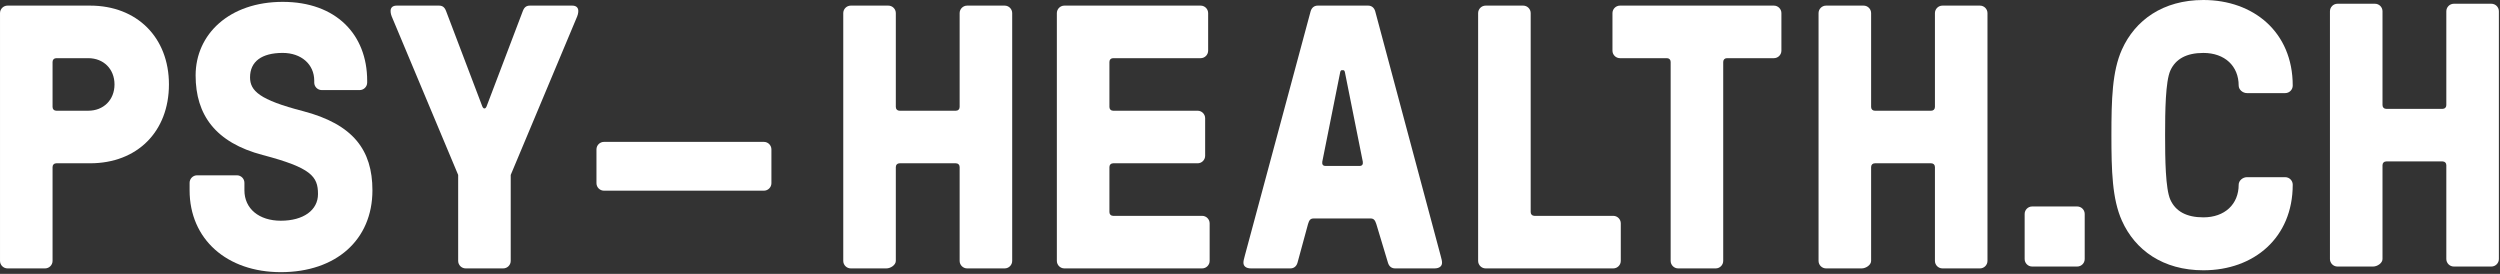
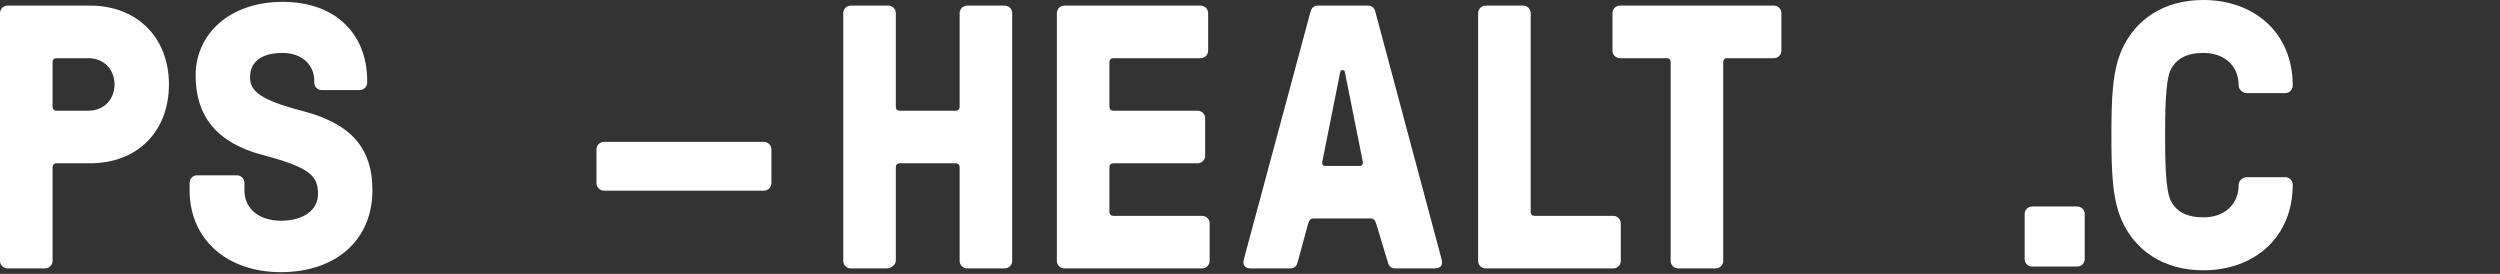
<svg xmlns="http://www.w3.org/2000/svg" width="100%" height="100%" viewBox="0 0 283 31" version="1.1" xml:space="preserve" style="fill-rule:evenodd;clip-rule:evenodd;stroke-linejoin:round;stroke-miterlimit:2;">
  <rect x="0" y="0" width="283" height="31" fill="#333333" stroke="none" />
  <g transform="matrix(1,0,0,1,-919.417,-37.607)">
    <g transform="matrix(1,0,0,1,881.305,0)">
      <g transform="matrix(1,0,0,1,134.419,38.243)">
        <path d="M0,29.747C-0.467,29.747 -0.85,29.364 -0.85,28.897L-0.85,0.85C-0.85,0.383 -0.467,0 0,0L4.25,0C4.718,0 5.1,0.383 5.1,0.85L5.1,11.474C5.1,11.728 5.27,11.898 5.524,11.898L11.899,11.898C12.154,11.898 12.324,11.728 12.324,11.474L12.324,0.85C12.324,0.383 12.707,0 13.174,0L17.424,0C17.891,0 18.273,0.383 18.273,0.85L18.273,28.897C18.273,29.364 17.891,29.747 17.424,29.747L13.174,29.747C12.707,29.747 12.324,29.364 12.324,28.897L12.324,18.273C12.324,18.018 12.154,17.849 11.899,17.849L5.524,17.849C5.27,17.849 5.1,18.018 5.1,18.273L5.1,28.897C5.1,29.364 4.505,29.747 4.037,29.747L0,29.747Z" style="fill:white;fill-rule:nonzero;" />
      </g>
    </g>
    <g transform="matrix(1,0,0,1,881.305,0)">
      <g transform="matrix(1,0,0,1,158.598,38.243)">
        <path d="M0,29.747C-0.467,29.747 -0.85,29.364 -0.85,28.897L-0.85,0.85C-0.85,0.383 -0.467,0 0,0L15.427,0C15.894,0 16.276,0.383 16.276,0.85L16.276,5.1C16.276,5.567 15.894,5.949 15.427,5.949L5.524,5.949C5.27,5.949 5.1,6.119 5.1,6.374L5.1,11.474C5.1,11.728 5.27,11.898 5.524,11.898L15.086,11.898C15.554,11.898 15.937,12.281 15.937,12.749L15.937,16.998C15.937,17.466 15.554,17.849 15.086,17.849L5.524,17.849C5.27,17.849 5.1,18.018 5.1,18.273L5.1,23.373C5.1,23.628 5.27,23.798 5.524,23.798L15.597,23.798C16.063,23.798 16.446,24.18 16.446,24.647L16.446,28.897C16.446,29.364 16.063,29.747 15.597,29.747L0,29.747Z" style="fill:white;fill-rule:nonzero;" />
      </g>
    </g>
    <g transform="matrix(1,0,0,1,881.305,0)">
      <g transform="matrix(1,0,0,1,192.043,49.844)">
        <path d="M0,6.544C0.255,6.544 0.383,6.374 0.34,6.077L-1.657,-3.91C-1.7,-4.165 -1.742,-4.292 -1.87,-4.292L-2.04,-4.292C-2.167,-4.292 -2.21,-4.165 -2.252,-3.91L-4.25,6.077C-4.292,6.374 -4.165,6.544 -3.909,6.544L0,6.544ZM-12.324,18.146C-12.876,18.146 -13.174,17.891 -13.174,17.508C-13.174,17.296 -13.131,17.126 -13.004,16.658L-5.567,-10.964C-5.439,-11.389 -5.142,-11.602 -4.76,-11.602L0.935,-11.602C1.317,-11.602 1.615,-11.389 1.742,-10.964L9.137,16.658C9.264,17.126 9.307,17.296 9.307,17.508C9.307,17.891 9.009,18.146 8.457,18.146L3.994,18.146C3.612,18.146 3.314,17.933 3.188,17.508L1.87,13.131C1.742,12.749 1.615,12.493 1.232,12.493L-5.227,12.493C-5.609,12.493 -5.737,12.706 -5.864,13.131L-7.055,17.508C-7.182,17.933 -7.479,18.146 -7.861,18.146L-12.324,18.146Z" style="fill:white;fill-rule:nonzero;" />
      </g>
    </g>
    <g transform="matrix(1,0,0,1,881.305,0)">
      <g transform="matrix(1,0,0,1,206.286,38.243)">
        <path d="M0,29.747C-0.467,29.747 -0.85,29.364 -0.85,28.897L-0.85,0.85C-0.85,0.383 -0.467,0 0,0L4.25,0C4.718,0 5.1,0.383 5.1,0.85L5.1,23.373C5.1,23.628 5.27,23.798 5.524,23.798L14.449,23.798C14.916,23.798 15.299,24.18 15.299,24.647L15.299,28.897C15.299,29.364 14.916,29.747 14.449,29.747L0,29.747Z" style="fill:white;fill-rule:nonzero;" />
      </g>
    </g>
    <g transform="matrix(1,0,0,1,881.305,0)">
      <g transform="matrix(1,0,0,1,228.08,38.243)">
        <path d="M0,29.747C-0.467,29.747 -0.85,29.364 -0.85,28.897L-0.85,6.374C-0.85,6.119 -1.02,5.949 -1.274,5.949L-6.587,5.949C-7.054,5.949 -7.437,5.567 -7.437,5.1L-7.437,0.85C-7.437,0.383 -7.054,0 -6.587,0L10.837,0C11.305,0 11.687,0.383 11.687,0.85L11.687,5.1C11.687,5.567 11.305,5.949 10.837,5.949L5.524,5.949C5.27,5.949 5.1,6.119 5.1,6.374L5.1,28.897C5.1,29.364 4.718,29.747 4.25,29.747L0,29.747Z" style="fill:white;fill-rule:nonzero;" />
      </g>
    </g>
    <g transform="matrix(1,0,0,1,881.305,0)">
      <g transform="matrix(1,0,0,1,244.822,38.243)">
-         <path d="M0,29.747C-0.467,29.747 -0.85,29.364 -0.85,28.897L-0.85,0.85C-0.85,0.383 -0.467,0 0,0L4.25,0C4.718,0 5.1,0.383 5.1,0.85L5.1,11.474C5.1,11.728 5.27,11.898 5.524,11.898L11.899,11.898C12.154,11.898 12.324,11.728 12.324,11.474L12.324,0.85C12.324,0.383 12.707,0 13.174,0L17.424,0C17.891,0 18.273,0.383 18.273,0.85L18.273,28.897C18.273,29.364 17.891,29.747 17.424,29.747L13.174,29.747C12.707,29.747 12.324,29.364 12.324,28.897L12.324,18.273C12.324,18.018 12.154,17.849 11.899,17.849L5.524,17.849C5.27,17.849 5.1,18.018 5.1,18.273L5.1,28.897C5.1,29.364 4.505,29.747 4.037,29.747L0,29.747Z" style="fill:white;fill-rule:nonzero;" />
-       </g>
+         </g>
    </g>
    <g transform="matrix(1,0,0,1,881.305,0)">
      <g transform="matrix(1,0,0,1,124.586,59.192)">
        <path d="M0,-5.524L-18.104,-5.524C-18.572,-5.524 -18.954,-5.141 -18.954,-4.673L-18.954,-0.849C-18.954,-0.381 -18.572,0 -18.104,0L0,0C0.467,0 0.85,-0.381 0.85,-0.849L0.85,-4.673C0.85,-5.141 0.467,-5.524 0,-5.524" style="fill:white;fill-rule:nonzero;" />
      </g>
    </g>
    <g transform="matrix(1,0,0,1,881.305,0)">
      <g transform="matrix(1,0,0,1,268.152,60.98)">
        <path d="M0,6.799C-0.468,6.799 -0.85,6.416 -0.85,5.949L-0.85,0.85C-0.85,0.382 -0.468,0 0,0L5.1,0C5.567,0 5.949,0.382 5.949,0.85L5.949,5.949C5.949,6.416 5.567,6.799 5.1,6.799L0,6.799Z" style="fill:white;fill-rule:nonzero;" />
      </g>
    </g>
    <g transform="matrix(1,0,0,1,881.305,0)">
      <g transform="matrix(1,0,0,1,278.314,43.216)">
        <path d="M0,19.378C-1.105,16.913 -1.19,13.727 -1.19,9.69C-1.19,5.652 -1.105,2.465 0,-0C1.487,-3.314 4.632,-5.609 9.222,-5.609C14.873,-5.609 19.335,-1.997 19.335,4.079C19.335,4.547 18.953,4.93 18.485,4.93L14.15,4.93C13.684,4.93 13.216,4.547 13.216,4.079C13.216,1.87 11.644,0.383 9.222,0.383C7.309,0.383 6.076,1.063 5.481,2.38C4.929,3.612 4.887,6.97 4.887,9.69C4.887,12.409 4.929,15.766 5.481,16.998C6.076,18.316 7.309,18.995 9.222,18.995C11.644,18.995 13.216,17.508 13.216,15.299C13.216,14.831 13.684,14.448 14.15,14.448L18.485,14.448C18.953,14.448 19.335,14.831 19.335,15.299C19.335,21.29 14.958,24.987 9.222,24.987C4.632,24.987 1.487,22.692 0,19.378" style="fill:white;fill-rule:nonzero;" />
      </g>
    </g>
    <g transform="matrix(1,0,0,1,881.305,0)">
      <g transform="matrix(1,0,0,1,302.712,38.032)">
-         <path d="M0,29.747C-0.467,29.747 -0.85,29.364 -0.85,28.897L-0.85,0.85C-0.85,0.383 -0.467,0 0,0L4.25,0C4.718,0 5.1,0.383 5.1,0.85L5.1,11.474C5.1,11.728 5.27,11.898 5.524,11.898L11.899,11.898C12.154,11.898 12.324,11.728 12.324,11.474L12.324,0.85C12.324,0.383 12.707,0 13.174,0L17.424,0C17.891,0 18.273,0.383 18.273,0.85L18.273,28.897C18.273,29.364 17.891,29.747 17.424,29.747L13.174,29.747C12.707,29.747 12.324,29.364 12.324,28.897L12.324,18.273C12.324,18.018 12.154,17.849 11.899,17.849L5.524,17.849C5.27,17.849 5.1,18.018 5.1,18.273L5.1,28.897C5.1,29.364 4.505,29.747 4.037,29.747L0,29.747Z" style="fill:white;fill-rule:nonzero;" />
-       </g>
+         </g>
    </g>
    <g transform="matrix(1,0,0,1,881.305,0)">
      <g transform="matrix(1,0,0,1,48.099,56.092)">
        <path d="M0,-5.951C1.742,-5.951 2.975,-7.183 2.975,-8.926C2.975,-10.668 1.742,-11.9 0,-11.9L-3.612,-11.9C-3.867,-11.9 -4.037,-11.73 -4.037,-11.475L-4.037,-6.376C-4.037,-6.121 -3.867,-5.951 -3.612,-5.951L0,-5.951ZM-9.137,11.898C-9.604,11.898 -9.986,11.515 -9.986,11.048L-9.986,-17C-9.986,-17.467 -9.604,-17.849 -9.137,-17.849L0.213,-17.849C5.524,-17.849 9.137,-14.237 9.137,-8.926C9.137,-3.613 5.567,-0.001 0.213,-0.001L-3.612,-0.001C-3.867,-0.001 -4.037,0.169 -4.037,0.424L-4.037,11.048C-4.037,11.515 -4.419,11.898 -4.887,11.898L-9.137,11.898Z" style="fill:white;fill-rule:nonzero;" />
      </g>
    </g>
    <g transform="matrix(1,0,0,1,881.305,0)">
      <g transform="matrix(1,0,0,1,59.575,47.082)">
        <path d="M0,12.069L0,11.218C0,10.752 0.383,10.369 0.851,10.369L5.355,10.369C5.822,10.369 6.205,10.752 6.205,11.218L6.205,12.069C6.205,14.151 7.862,15.511 10.327,15.511C12.877,15.511 14.534,14.321 14.534,12.494C14.534,10.497 13.769,9.519 8.287,8.074C2.933,6.672 0.681,3.527 0.681,-0.935C0.681,-5.61 4.505,-9.264 10.539,-9.264C16.574,-9.264 20.101,-5.567 20.101,-0.34L20.101,-0.127C20.101,0.34 19.719,0.722 19.251,0.722L14.959,0.722C14.491,0.722 14.109,0.34 14.109,-0.127L14.109,-0.34C14.109,-2.21 12.622,-3.485 10.539,-3.485C8.159,-3.485 6.842,-2.507 6.842,-0.722C6.842,0.807 7.904,1.827 12.834,3.102C18.528,4.59 20.696,7.522 20.696,12.069C20.696,17.678 16.574,21.333 10.327,21.333C4.207,21.333 0,17.593 0,12.069" style="fill:white;fill-rule:nonzero;" />
      </g>
    </g>
    <g transform="matrix(1,0,0,1,881.305,0)">
      <g transform="matrix(1,0,0,1,90.826,38.243)">
-         <path d="M0,29.747C-0.467,29.747 -0.85,29.364 -0.85,28.897L-0.85,19.166L-8.244,1.53C-8.456,1.062 -8.499,0.85 -8.499,0.595C-8.499,0.298 -8.329,0 -7.819,0L-3.017,0C-2.635,0 -2.38,0.17 -2.21,0.638L1.827,11.262C1.912,11.517 1.998,11.643 2.125,11.643C2.253,11.643 2.338,11.517 2.423,11.262L6.46,0.638C6.63,0.17 6.885,0 7.267,0L12.069,0C12.579,0 12.749,0.298 12.749,0.595C12.749,0.85 12.706,1.062 12.494,1.53L5.1,19.166L5.1,28.897C5.1,29.364 4.718,29.747 4.25,29.747L0,29.747Z" style="fill:white;fill-rule:nonzero;" />
-       </g>
+         </g>
    </g>
  </g>
</svg>